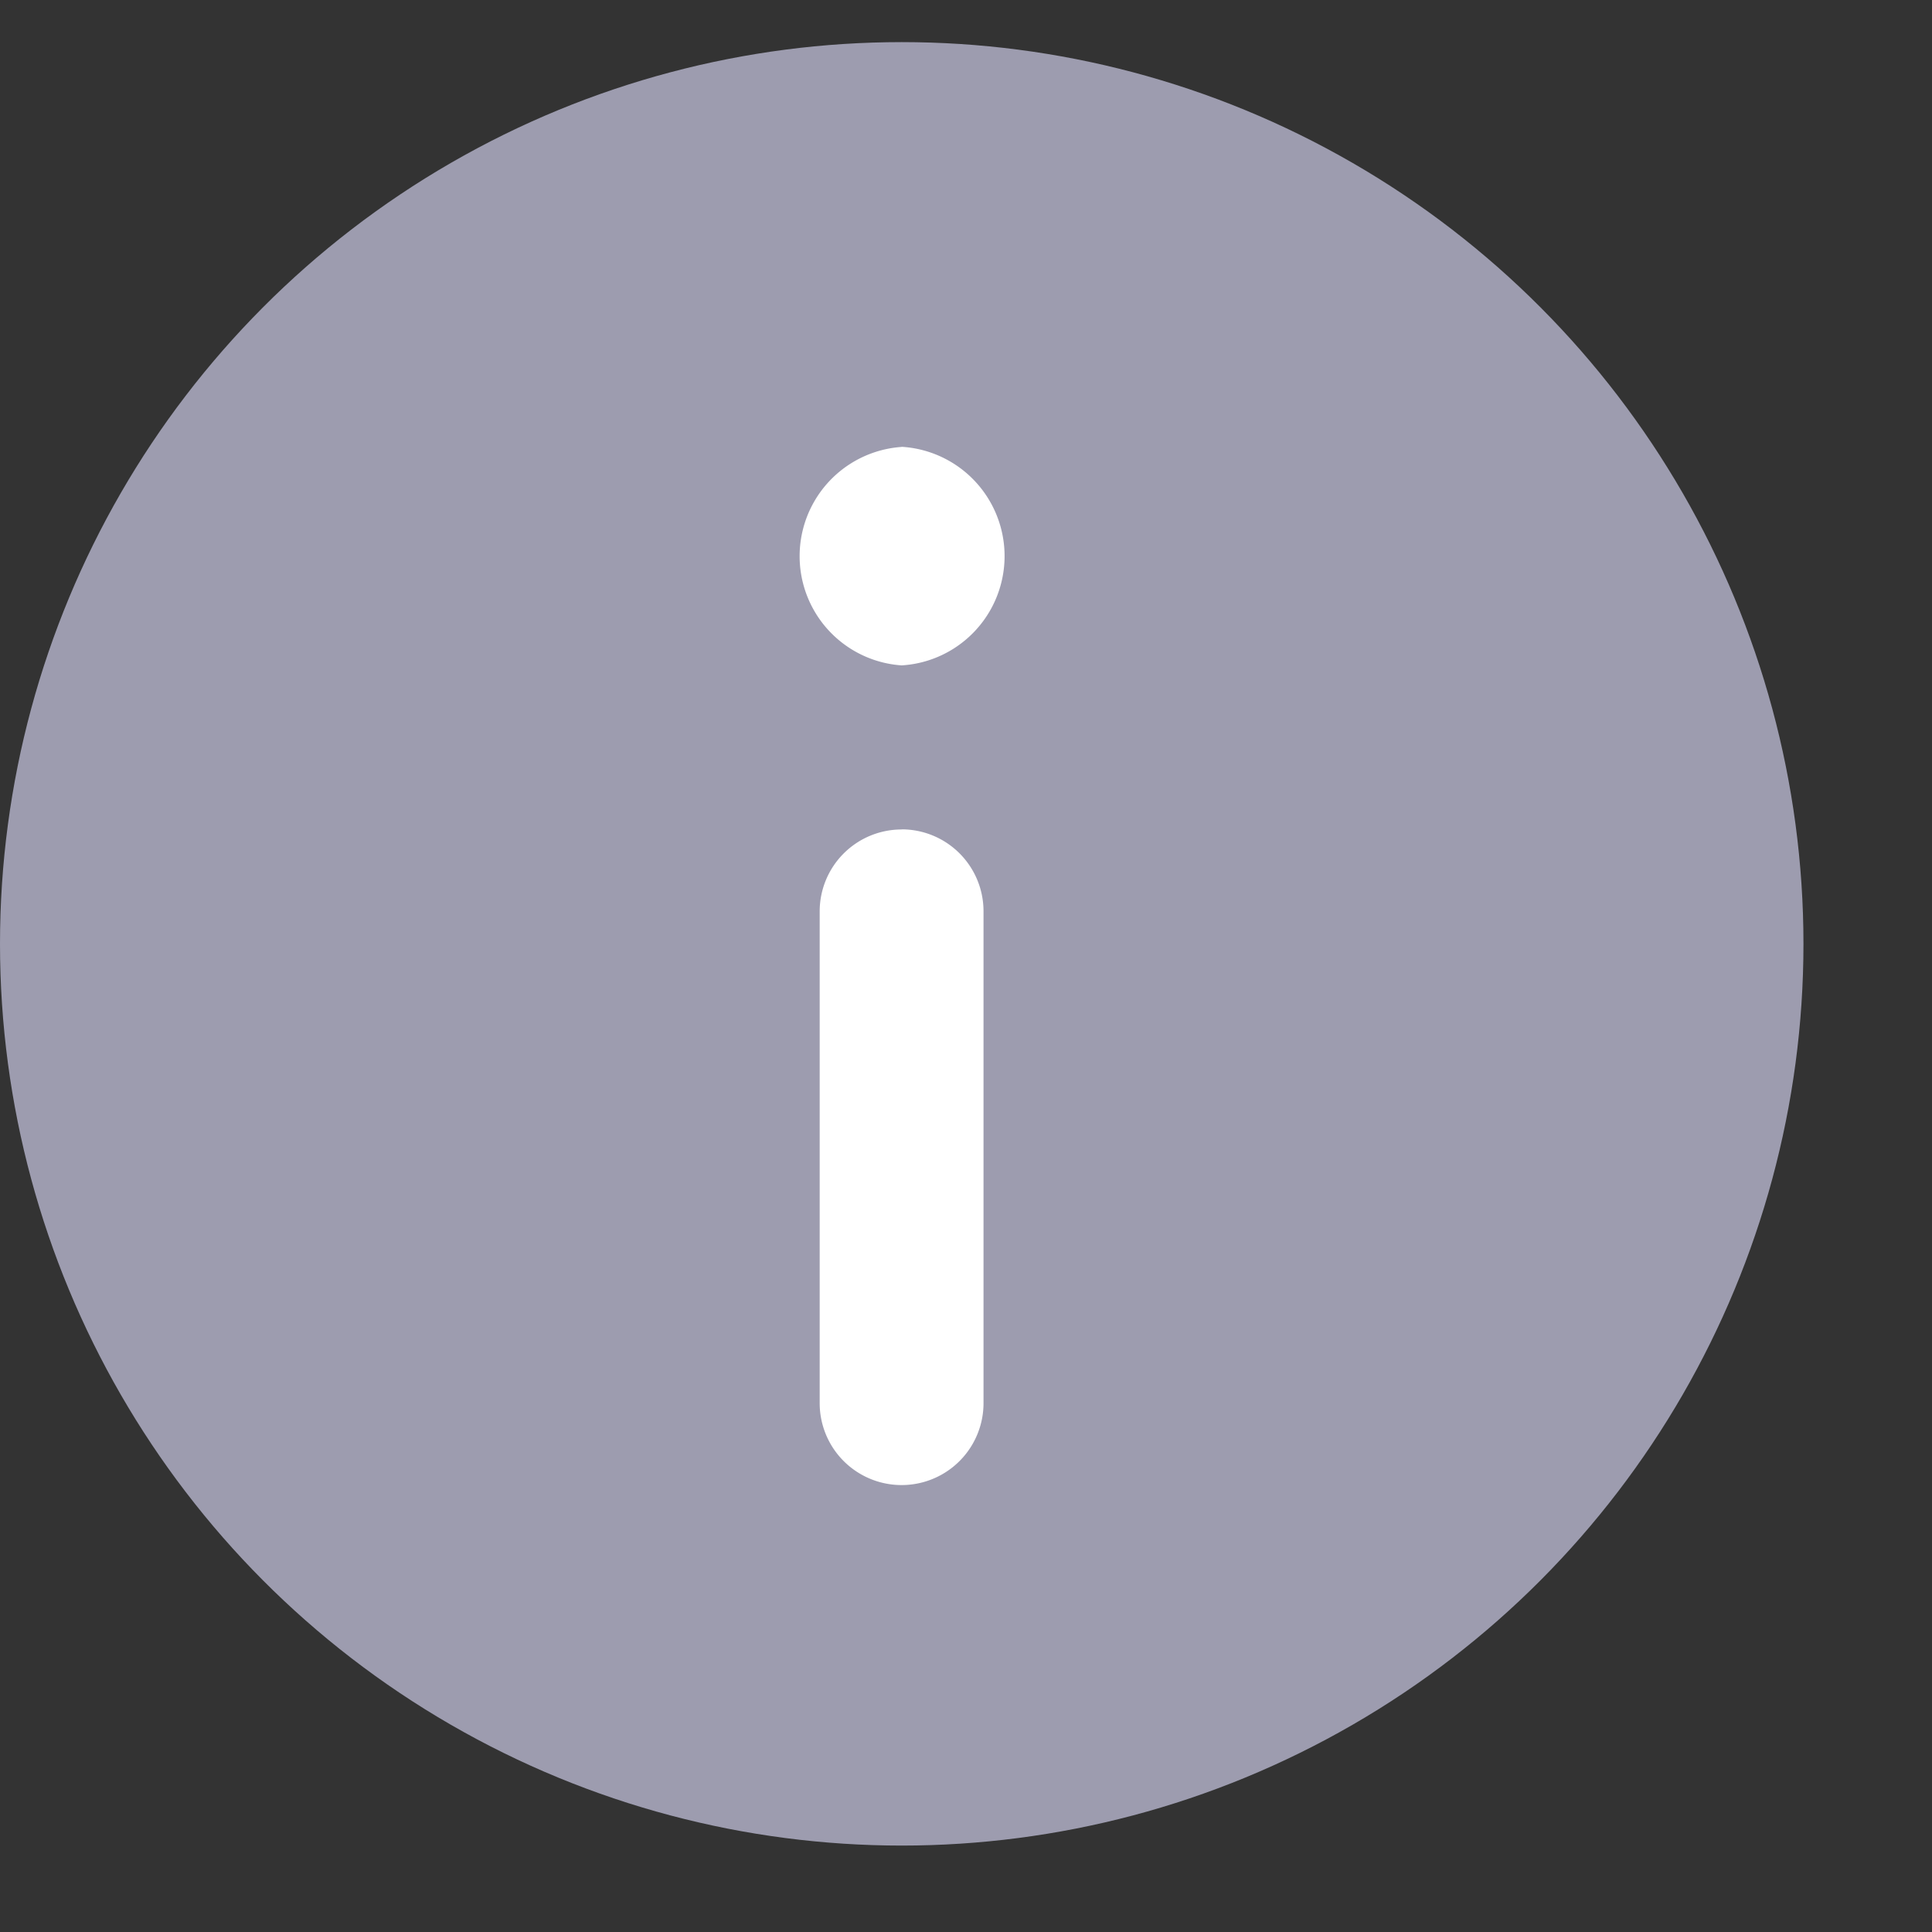
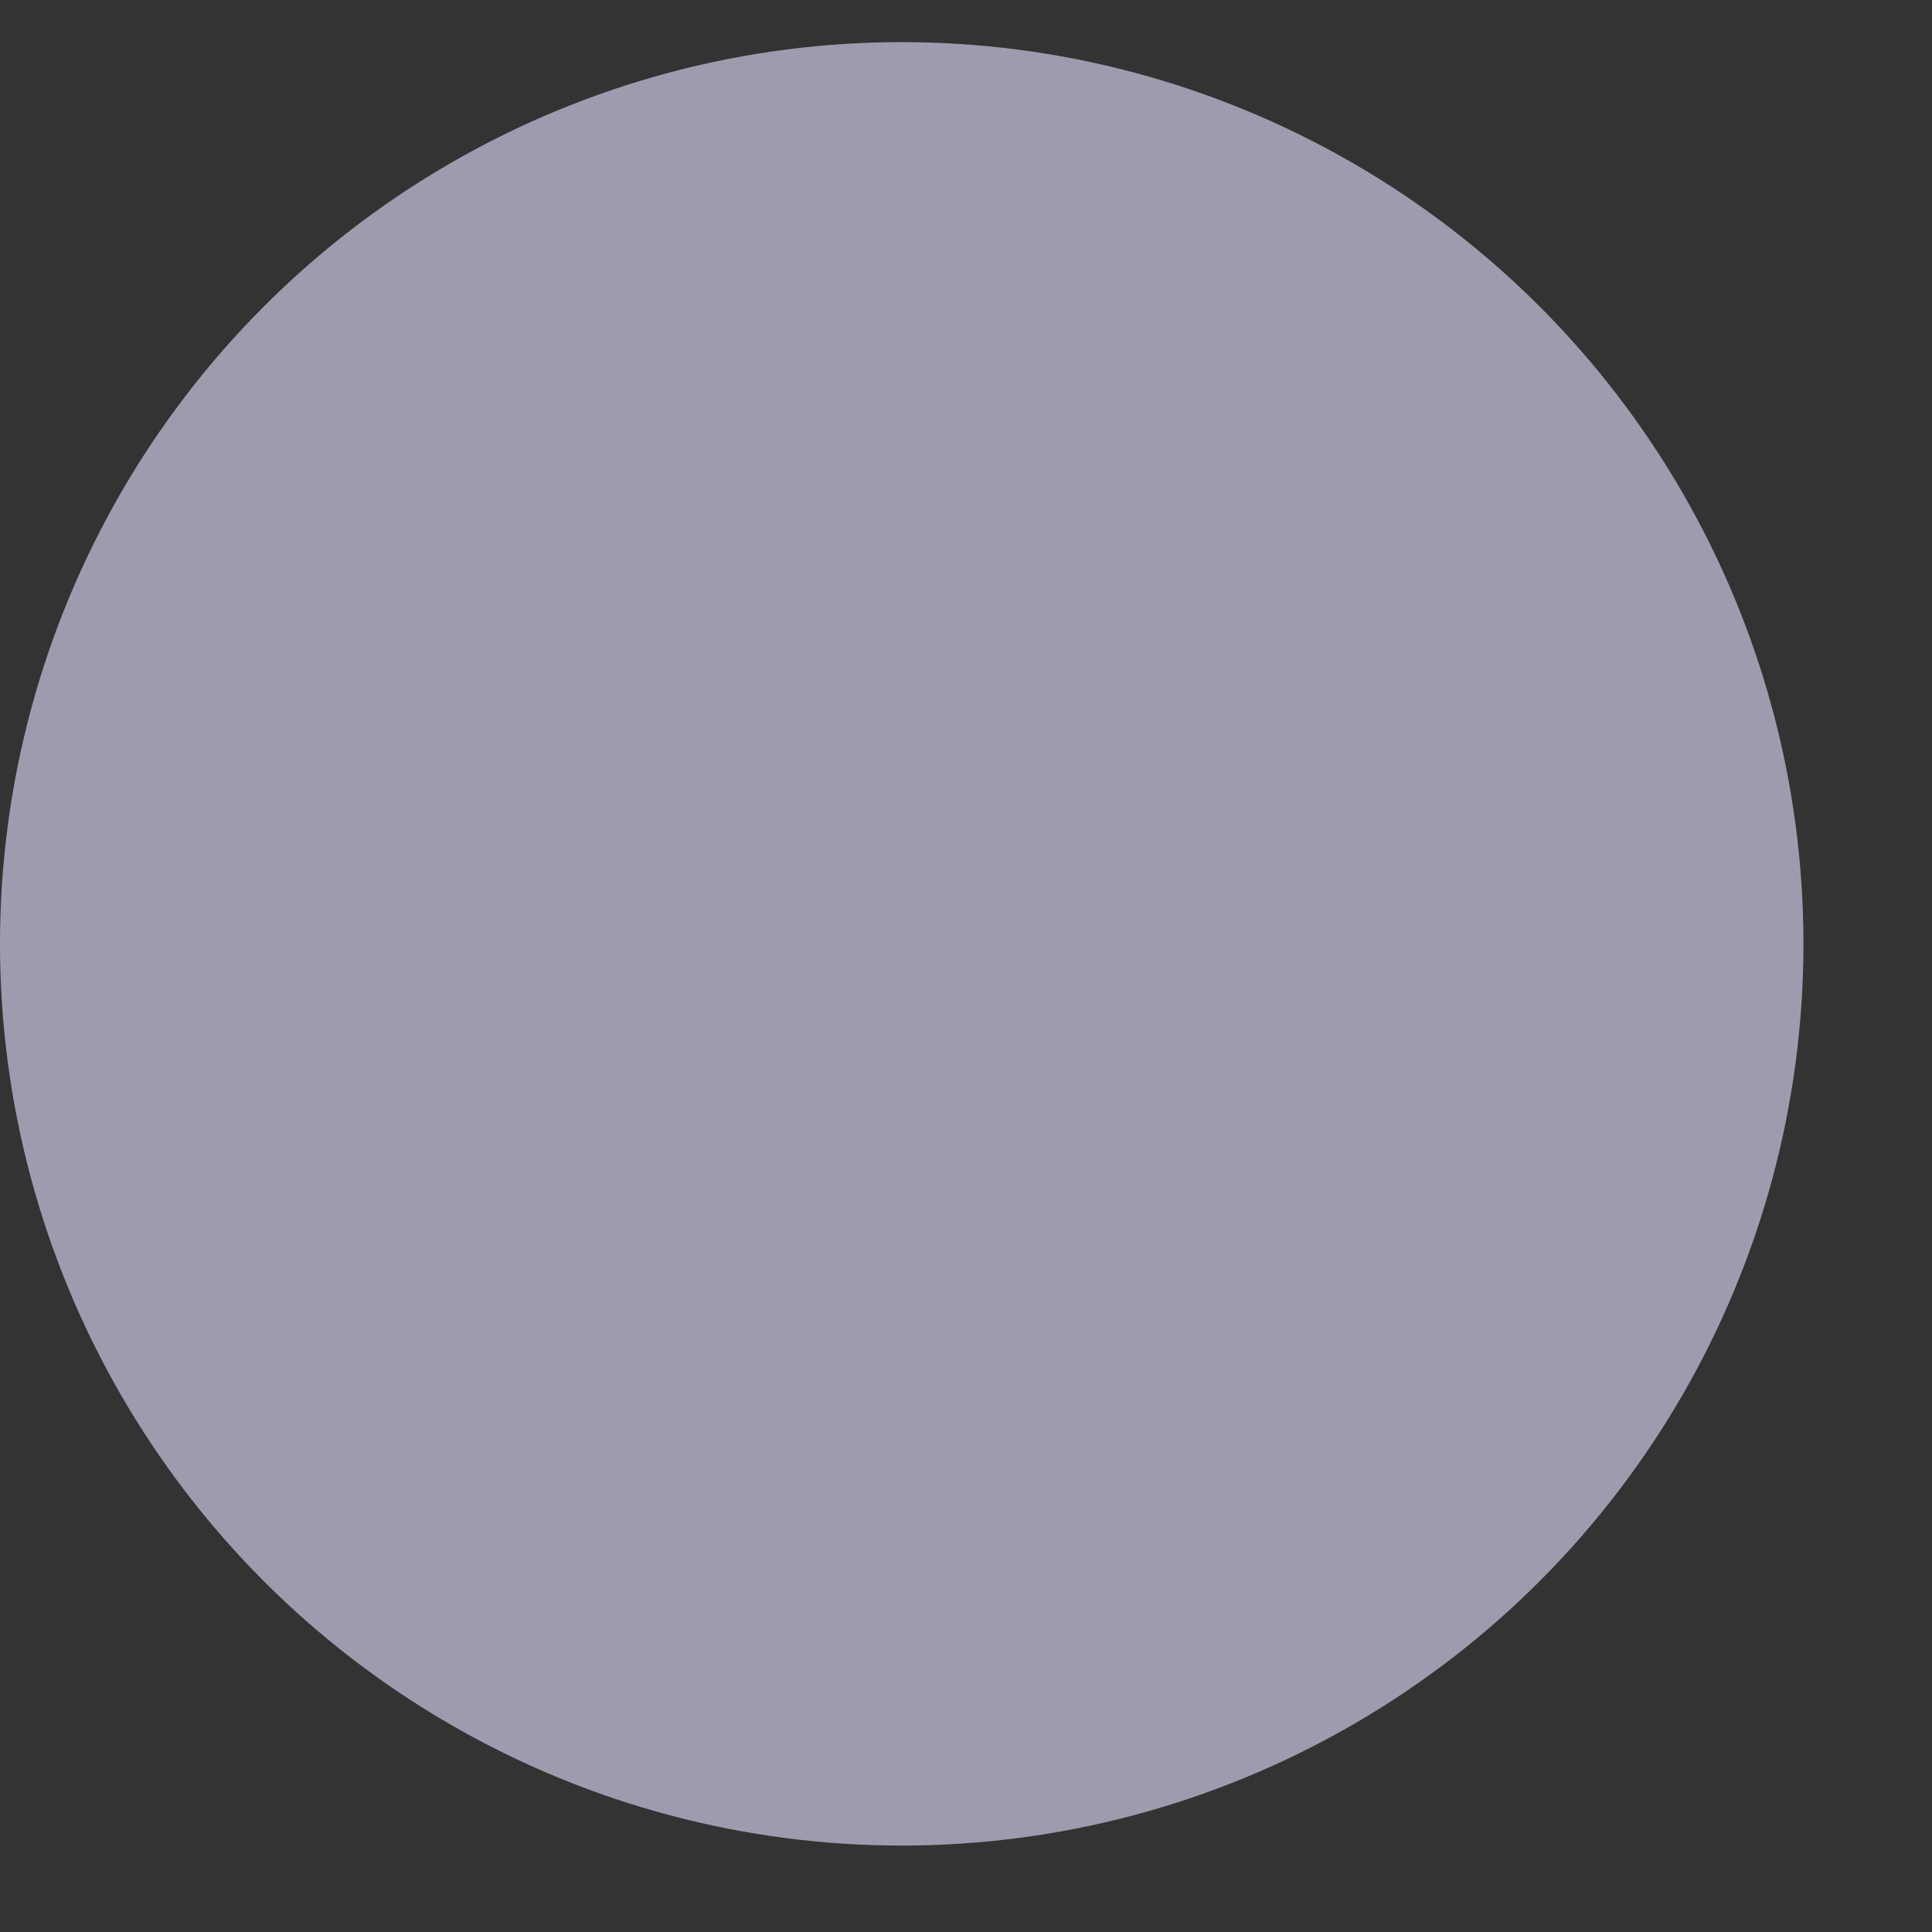
<svg xmlns="http://www.w3.org/2000/svg" width="15" height="15" fill="none" viewBox="0 0 15 15">
  <rect x="0" y="0" width="15" height="15" fill="#333333" stroke="none" />
  <circle cx="7.001" cy="7.328" r="7.001" fill="#9D9CAF" />
-   <path fill="#fff" d="M7 3.47a.85.85 0 0 0 0 1.696.85.85 0 0 0 0-1.697ZM7 6.44a.636.636 0 0 0-.636.636v3.818a.636.636 0 0 0 1.272 0V7.076A.636.636 0 0 0 7 6.439Z" />
</svg>